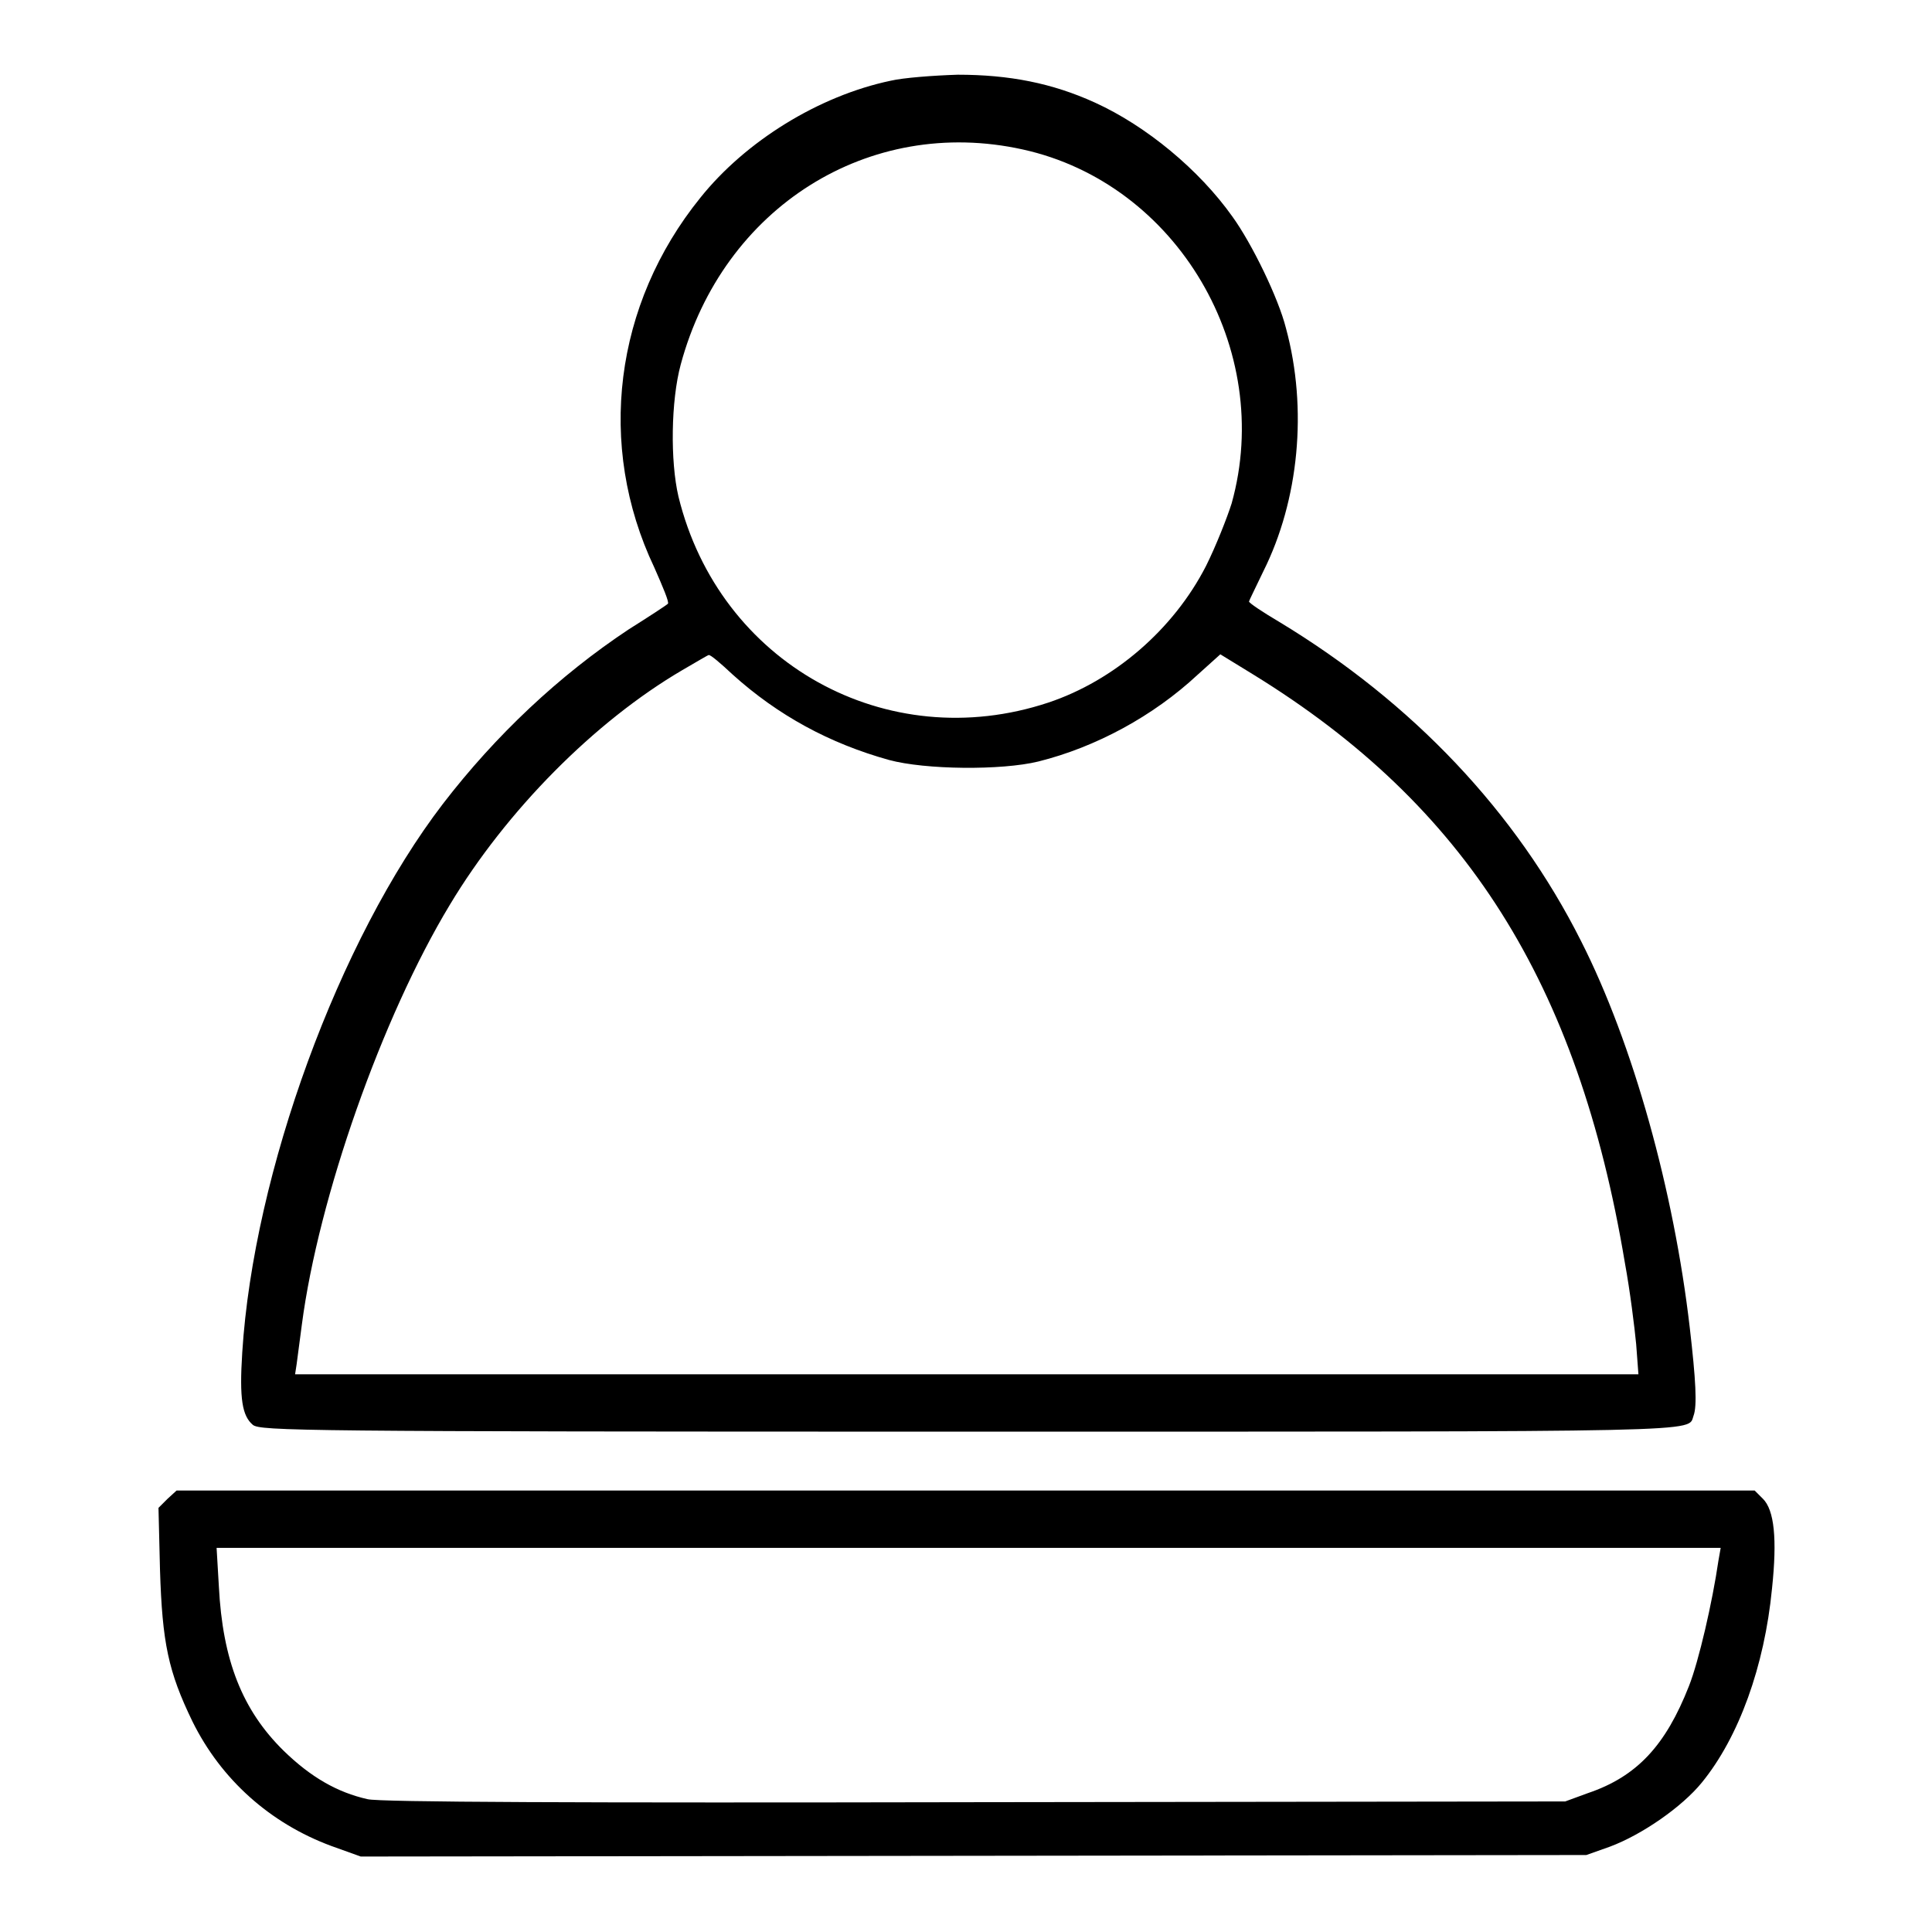
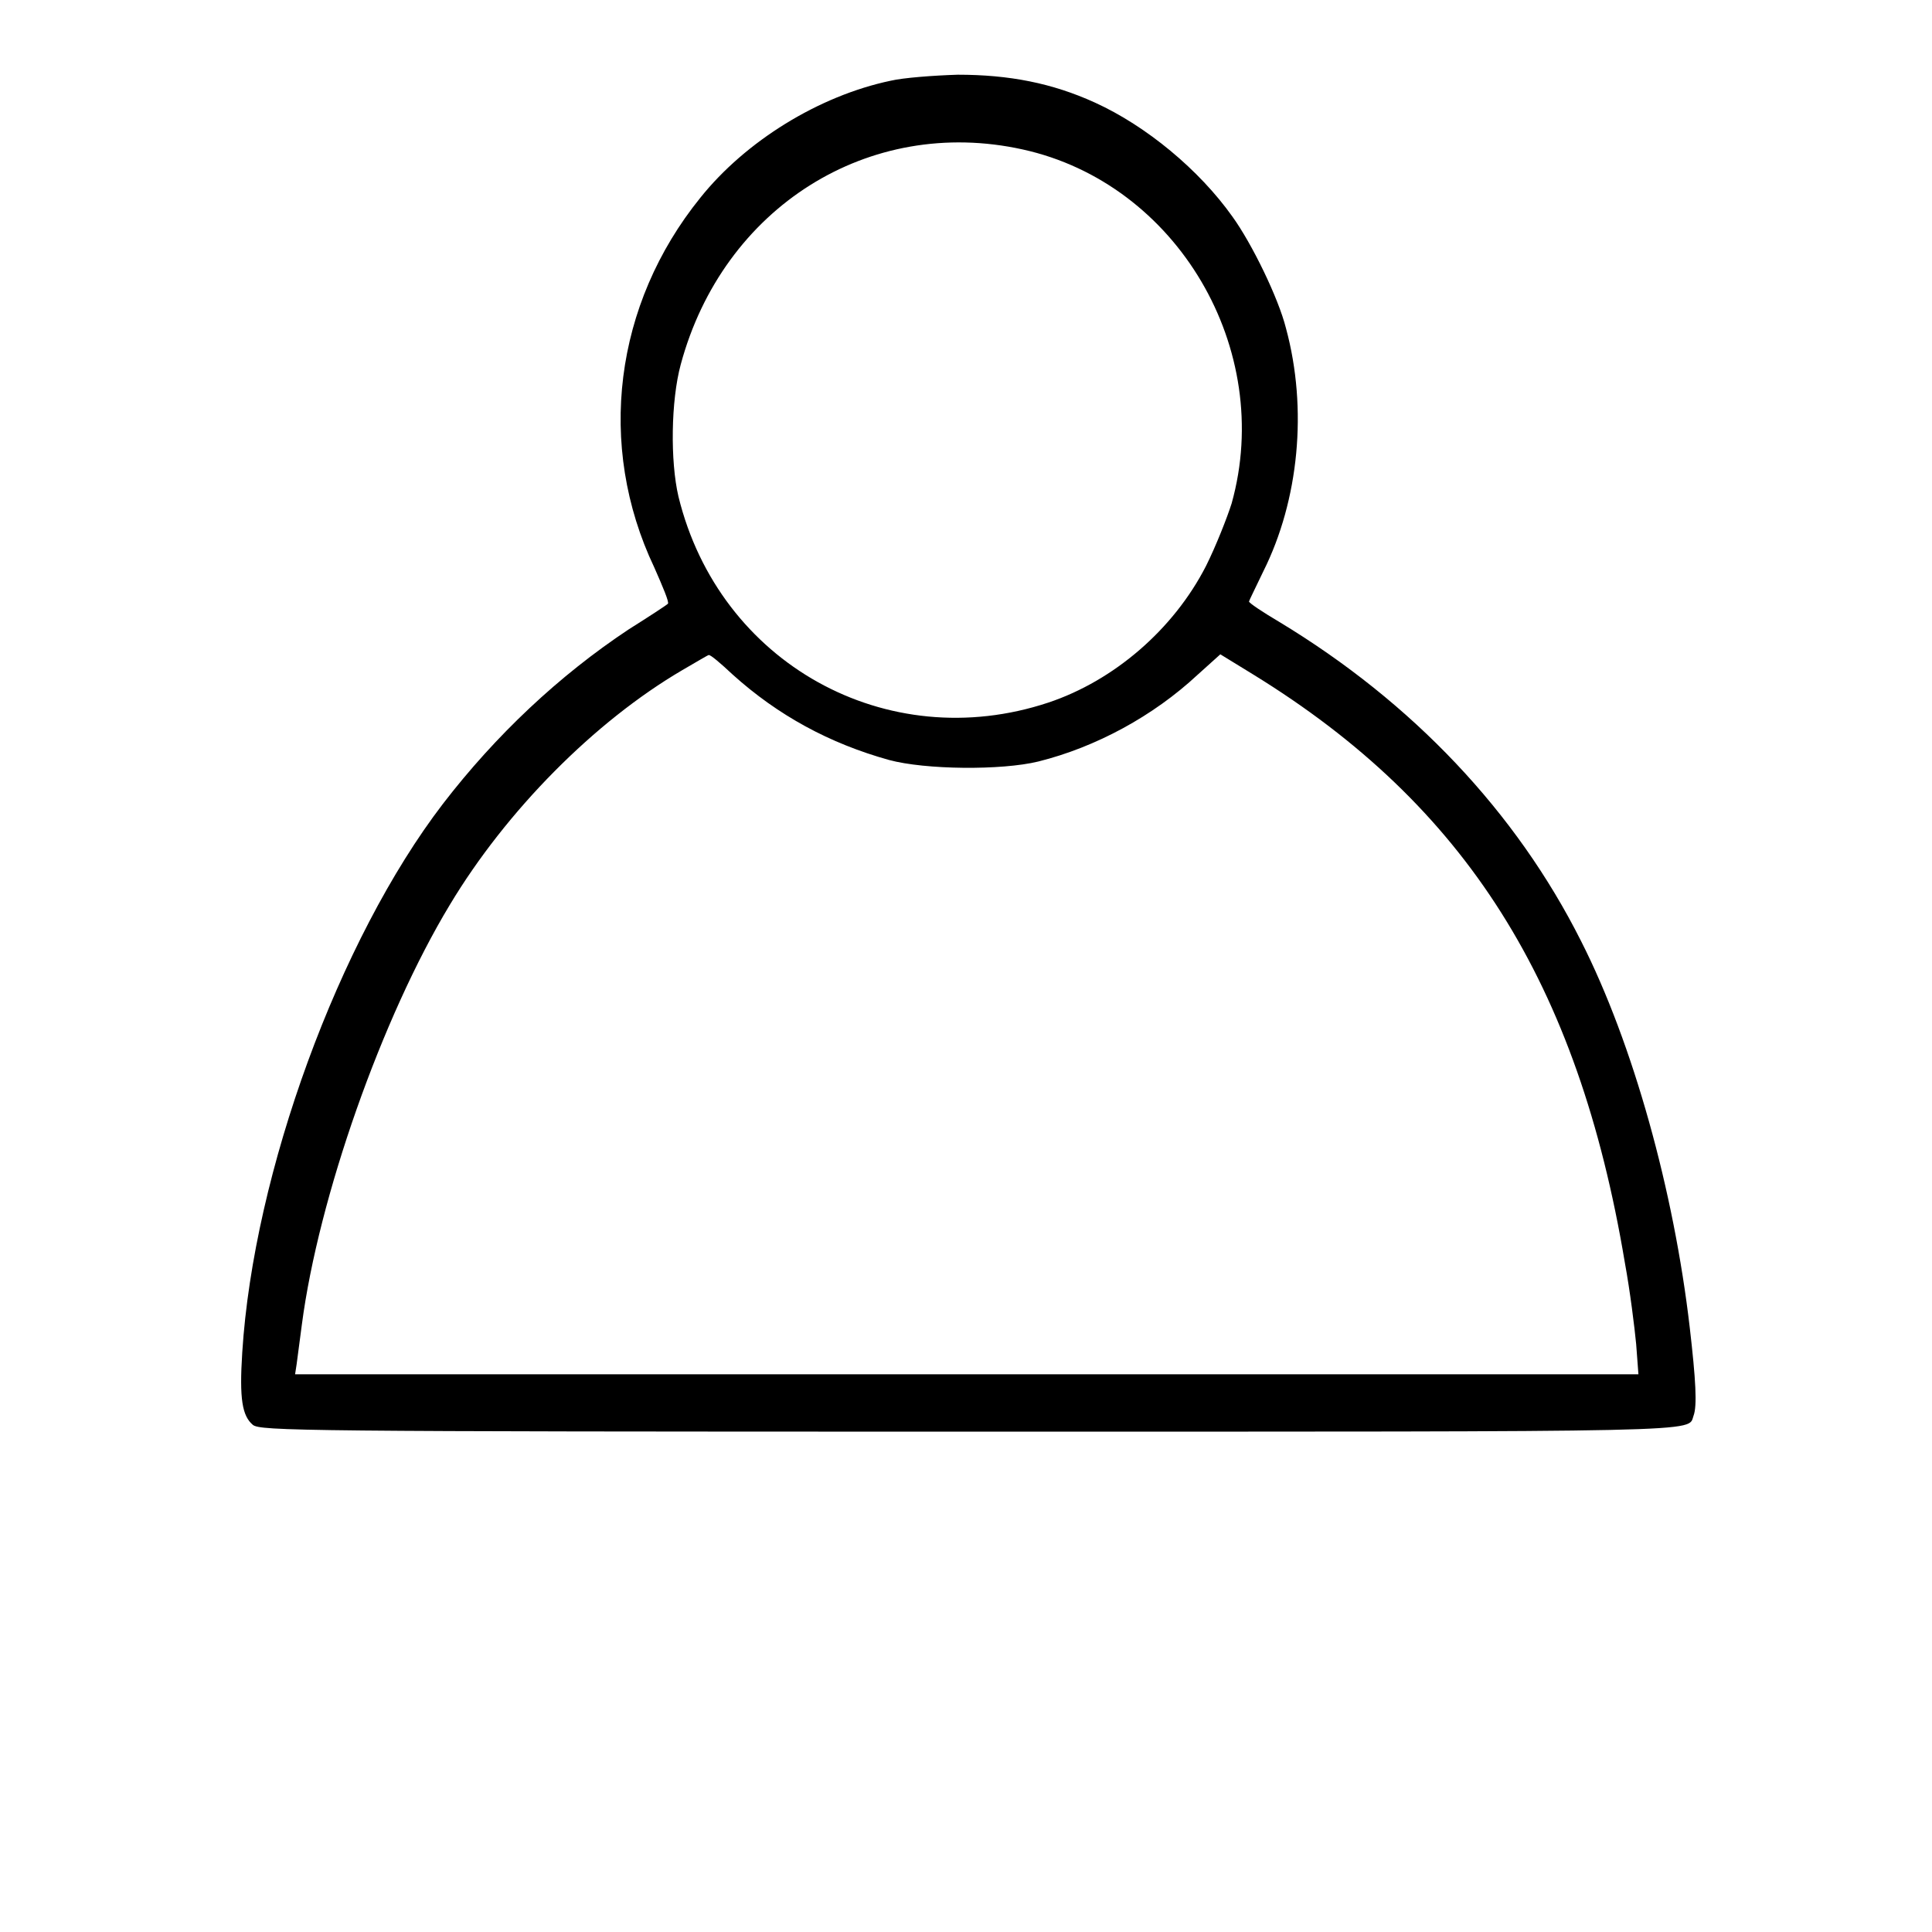
<svg xmlns="http://www.w3.org/2000/svg" version="1.1" x="0px" y="0px" viewBox="0 0 256 256" enable-background="new 0 0 256 256" xml:space="preserve">
  <g>
    <g>
      <g>
        <path fill="#000000" d="M118,10.7c-9.5,2-19.2,8-25.2,15.5C81.4,40.3,79,59,86.7,75.2c1.1,2.5,2,4.6,1.8,4.8c-0.2,0.2-2.5,1.7-5.2,3.4c-9.2,6.1-17.6,14-24.6,23.1c-13.8,18-25.1,48.9-26.6,72.7c-0.4,6.2,0,8.4,1.4,9.6c1,0.8,6.2,0.9,94.5,0.9c99.8,0,95.6,0.1,96.4-2.1c0.5-1.3,0.3-4.8-0.5-11.7c-2.1-18.1-7.5-37.6-14.4-51.2c-8.6-17.1-22.3-31.6-40-42.3c-2.2-1.3-4-2.5-4-2.7c0-0.1,0.9-1.9,1.9-4c4.7-9.4,5.9-21.5,3-32.2c-1-4-4.5-11.2-7.1-14.8c-4.4-6.2-11.4-12-18.2-15.1c-5.7-2.6-11.4-3.7-18.2-3.7C123.7,10,119.7,10.3,118,10.7z M135.5,19.8c20.5,4.5,33.4,26.5,27.7,46.9c-0.6,1.9-2.1,5.7-3.4,8.3c-4.3,8.4-12.2,15.2-20.9,18.1c-21.4,7.1-43.6-5.2-49-27.3c-1.1-4.7-1-12.7,0.3-17.5C95.8,27.5,115.1,15.3,135.5,19.8z M97.1,89.4c6,5.4,12.8,9.1,20.7,11.3c4.8,1.3,14.9,1.4,19.8,0.2c7.6-1.9,15.2-6,21.1-11.5l3-2.7l4.4,2.7c28.1,17.3,43,40.8,49.2,77.9c0.7,3.8,1.3,8.7,1.5,10.8l0.3,4h-89h-89l0.2-1.3c0.1-0.7,0.4-3.1,0.7-5.3c2.2-16.8,10.6-40.7,19.6-55.6c7.5-12.5,19.2-24.3,30.8-31.1c1.9-1.1,3.4-2,3.5-2C94.1,86.7,95.5,87.9,97.1,89.4z" />
-         <path fill="#000000" d="M22.2,198.6l-1.2,1.2l0.2,8.2c0.3,9.7,1.1,13.5,4.3,20.1c3.8,7.7,10.3,13.5,18.4,16.5l3.9,1.4l81.2-0.1l81.2-0.1l3.1-1.1c4.3-1.6,9.6-5.3,12.2-8.5c4.9-6,8.3-15.4,9.3-25.7c0.7-6.6,0.3-10.4-1.2-11.9l-1.1-1.1H127.9H23.4L22.2,198.6z M227.7,206.8c-0.8,5.5-2.6,13.3-3.9,16.6c-3.1,7.9-6.9,12-13.4,14.2l-3,1.1l-78.2,0.1c-52.4,0.1-79,0-80.5-0.4c-4-0.9-7.5-2.9-11.1-6.4c-5.5-5.4-8.1-12-8.6-21.8l-0.3-5.1h99.7H228L227.7,206.8z" />
      </g>
    </g>
  </g>
</svg>